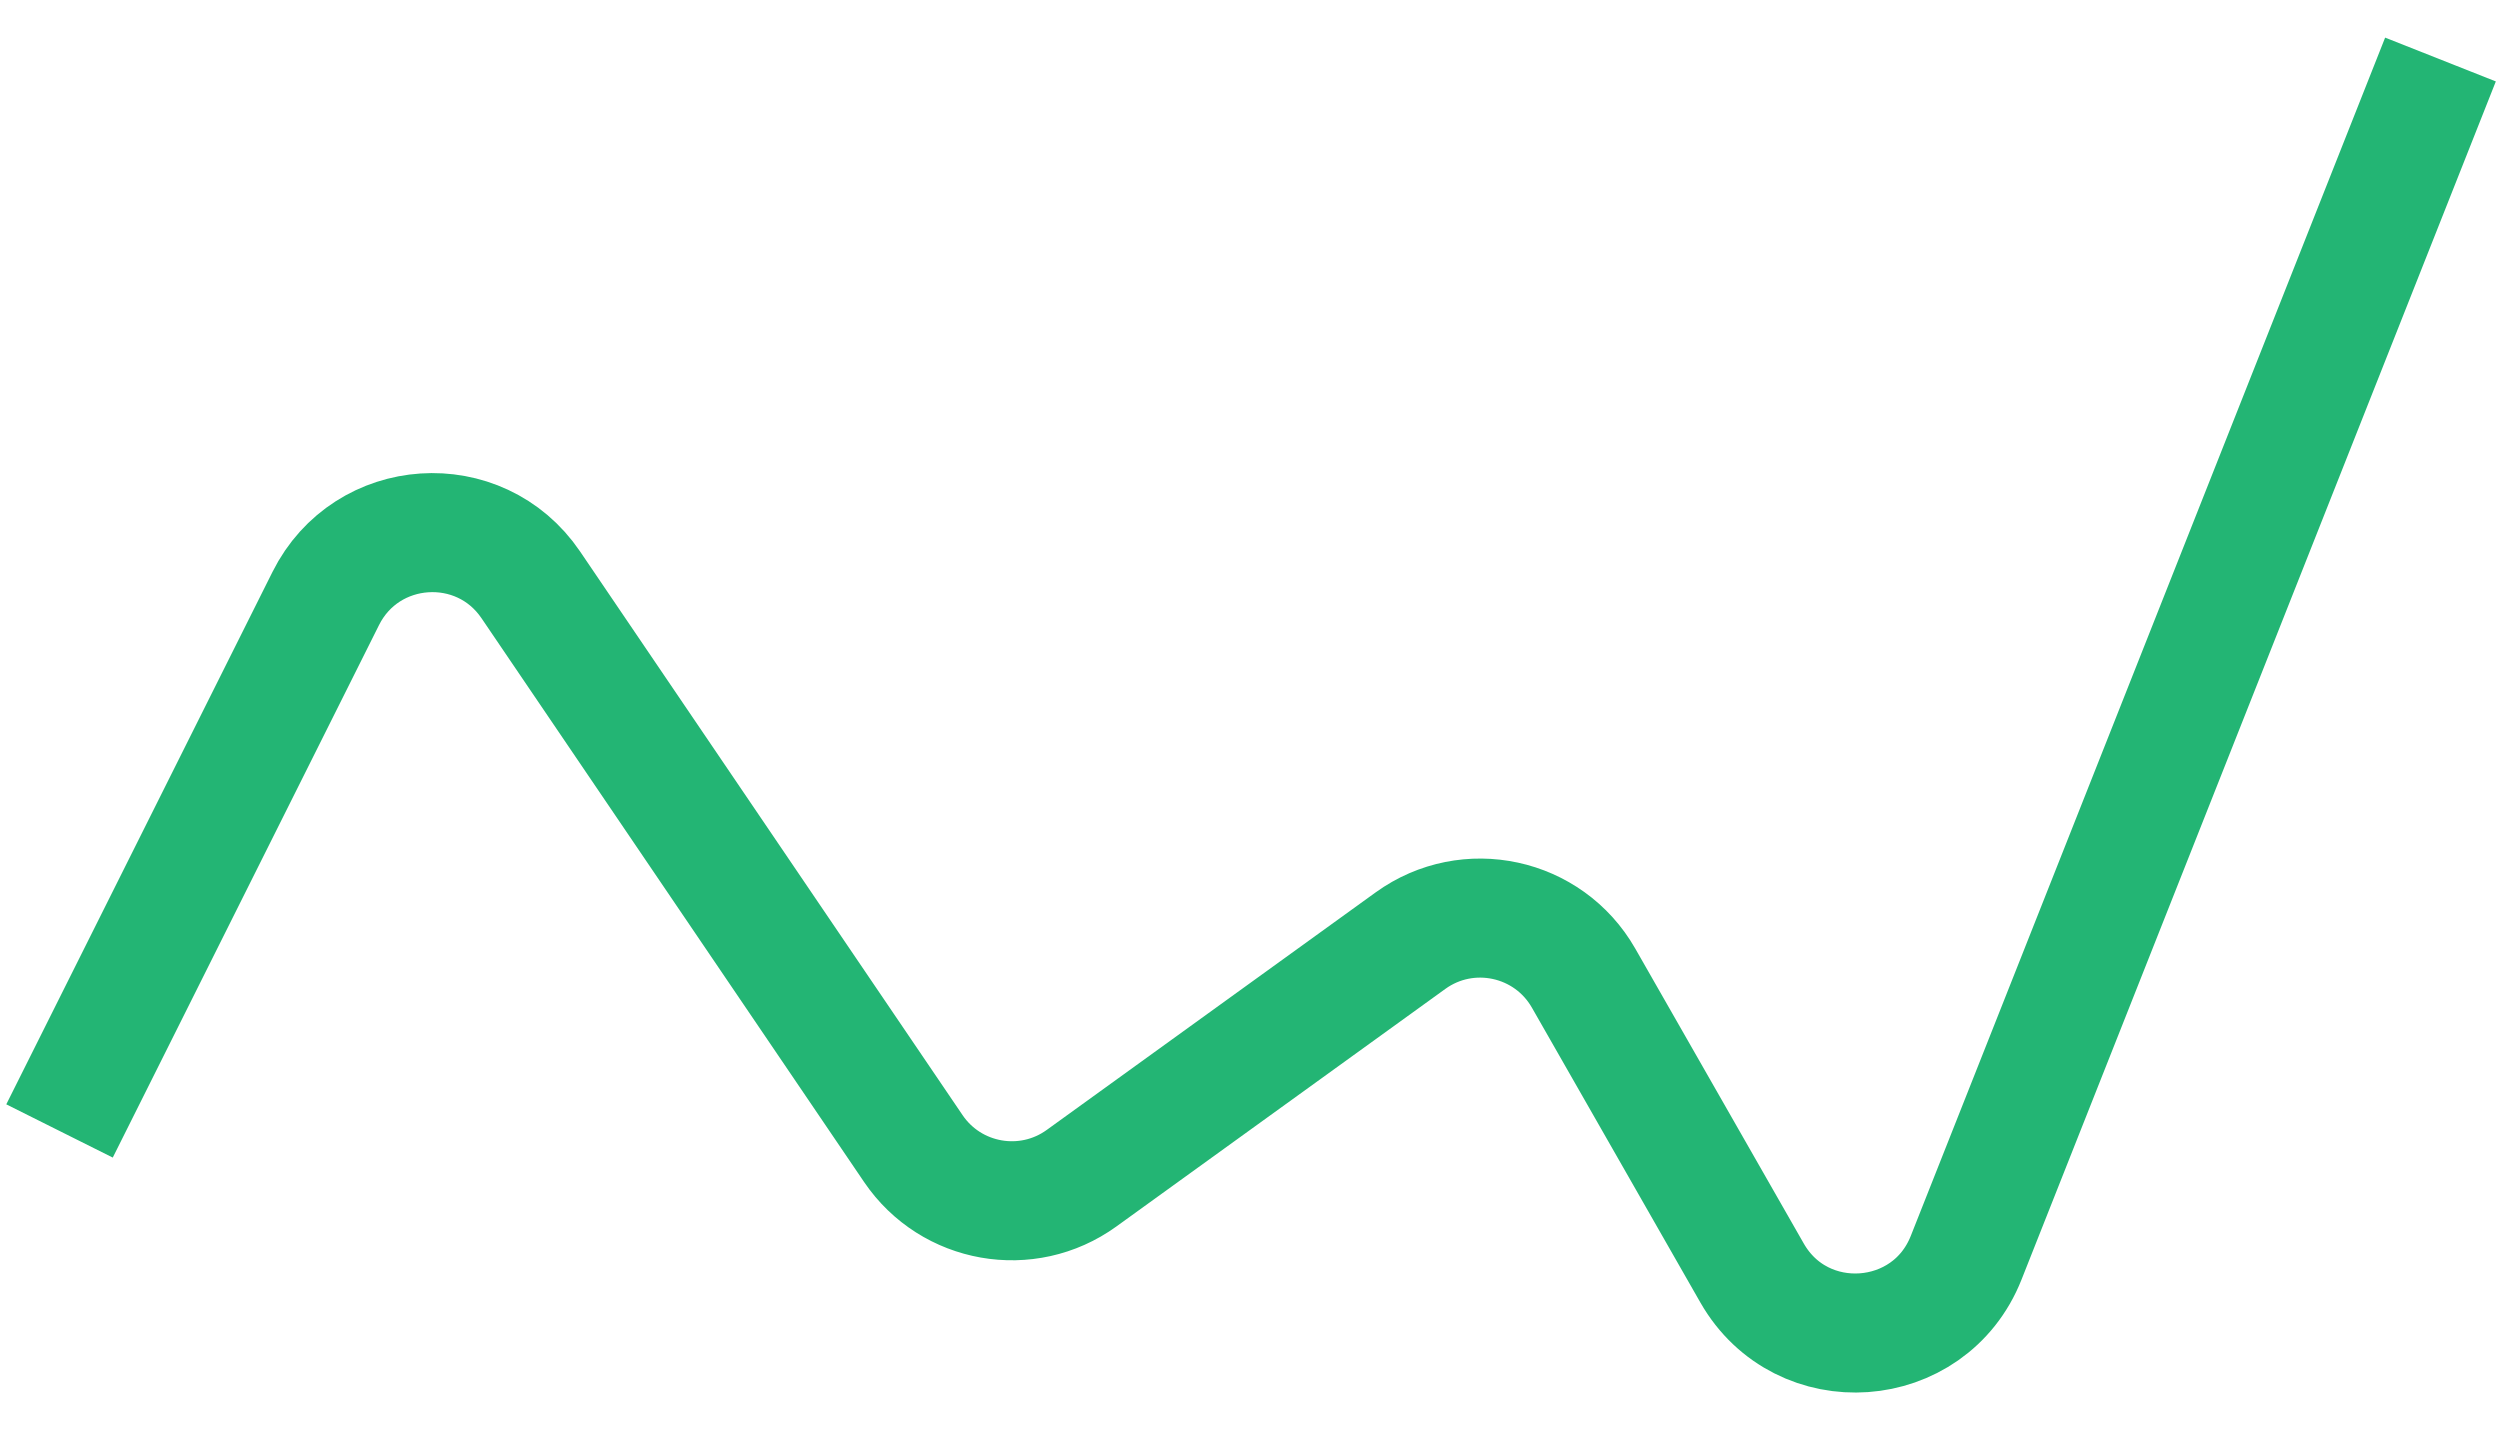
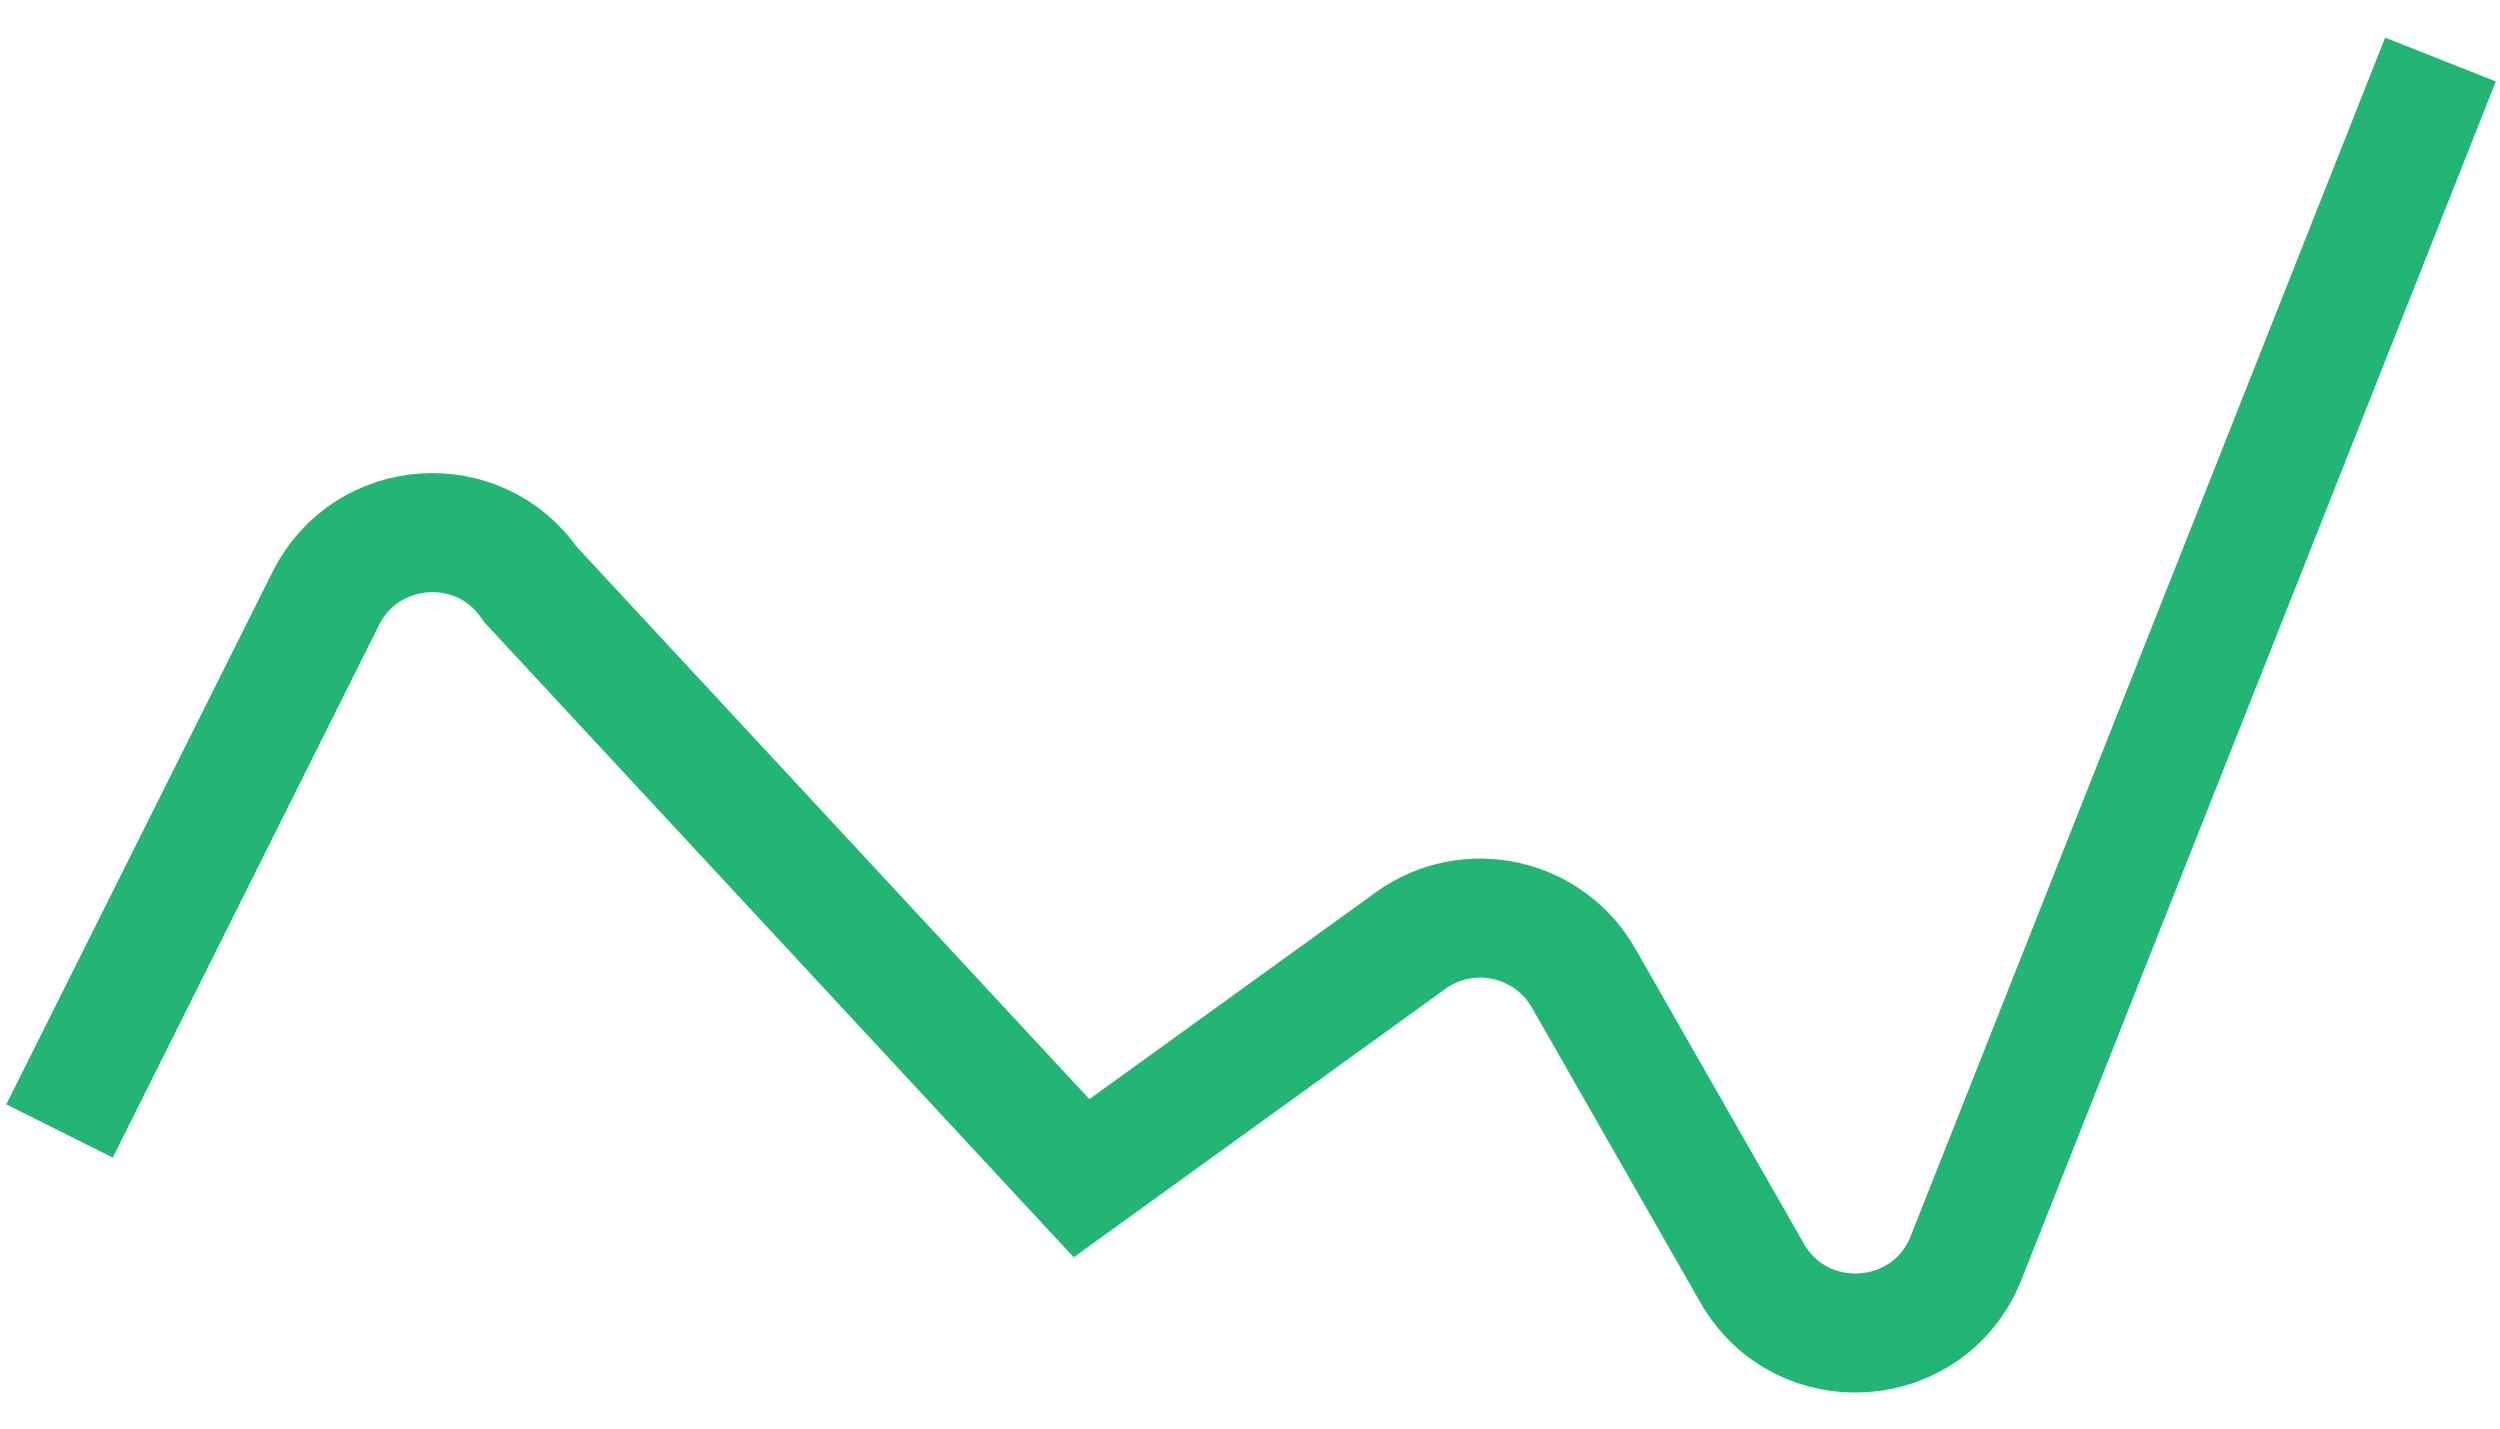
<svg xmlns="http://www.w3.org/2000/svg" width="42" height="24" viewBox="0 0 42 24" fill="none">
-   <path d="M41 1L33.031 21.131C32.414 22.69 30.267 22.843 29.435 21.387L26.604 16.432C26.014 15.4 24.66 15.107 23.696 15.803L18.17 19.794C17.256 20.454 15.977 20.229 15.344 19.296L8.917 9.825C8.059 8.56 6.157 8.687 5.473 10.054L1 19" stroke="#23B574" stroke-width="2" />
+   <path d="M41 1L33.031 21.131C32.414 22.69 30.267 22.843 29.435 21.387L26.604 16.432C26.014 15.4 24.66 15.107 23.696 15.803L18.17 19.794L8.917 9.825C8.059 8.56 6.157 8.687 5.473 10.054L1 19" stroke="#23B574" stroke-width="2" />
</svg>